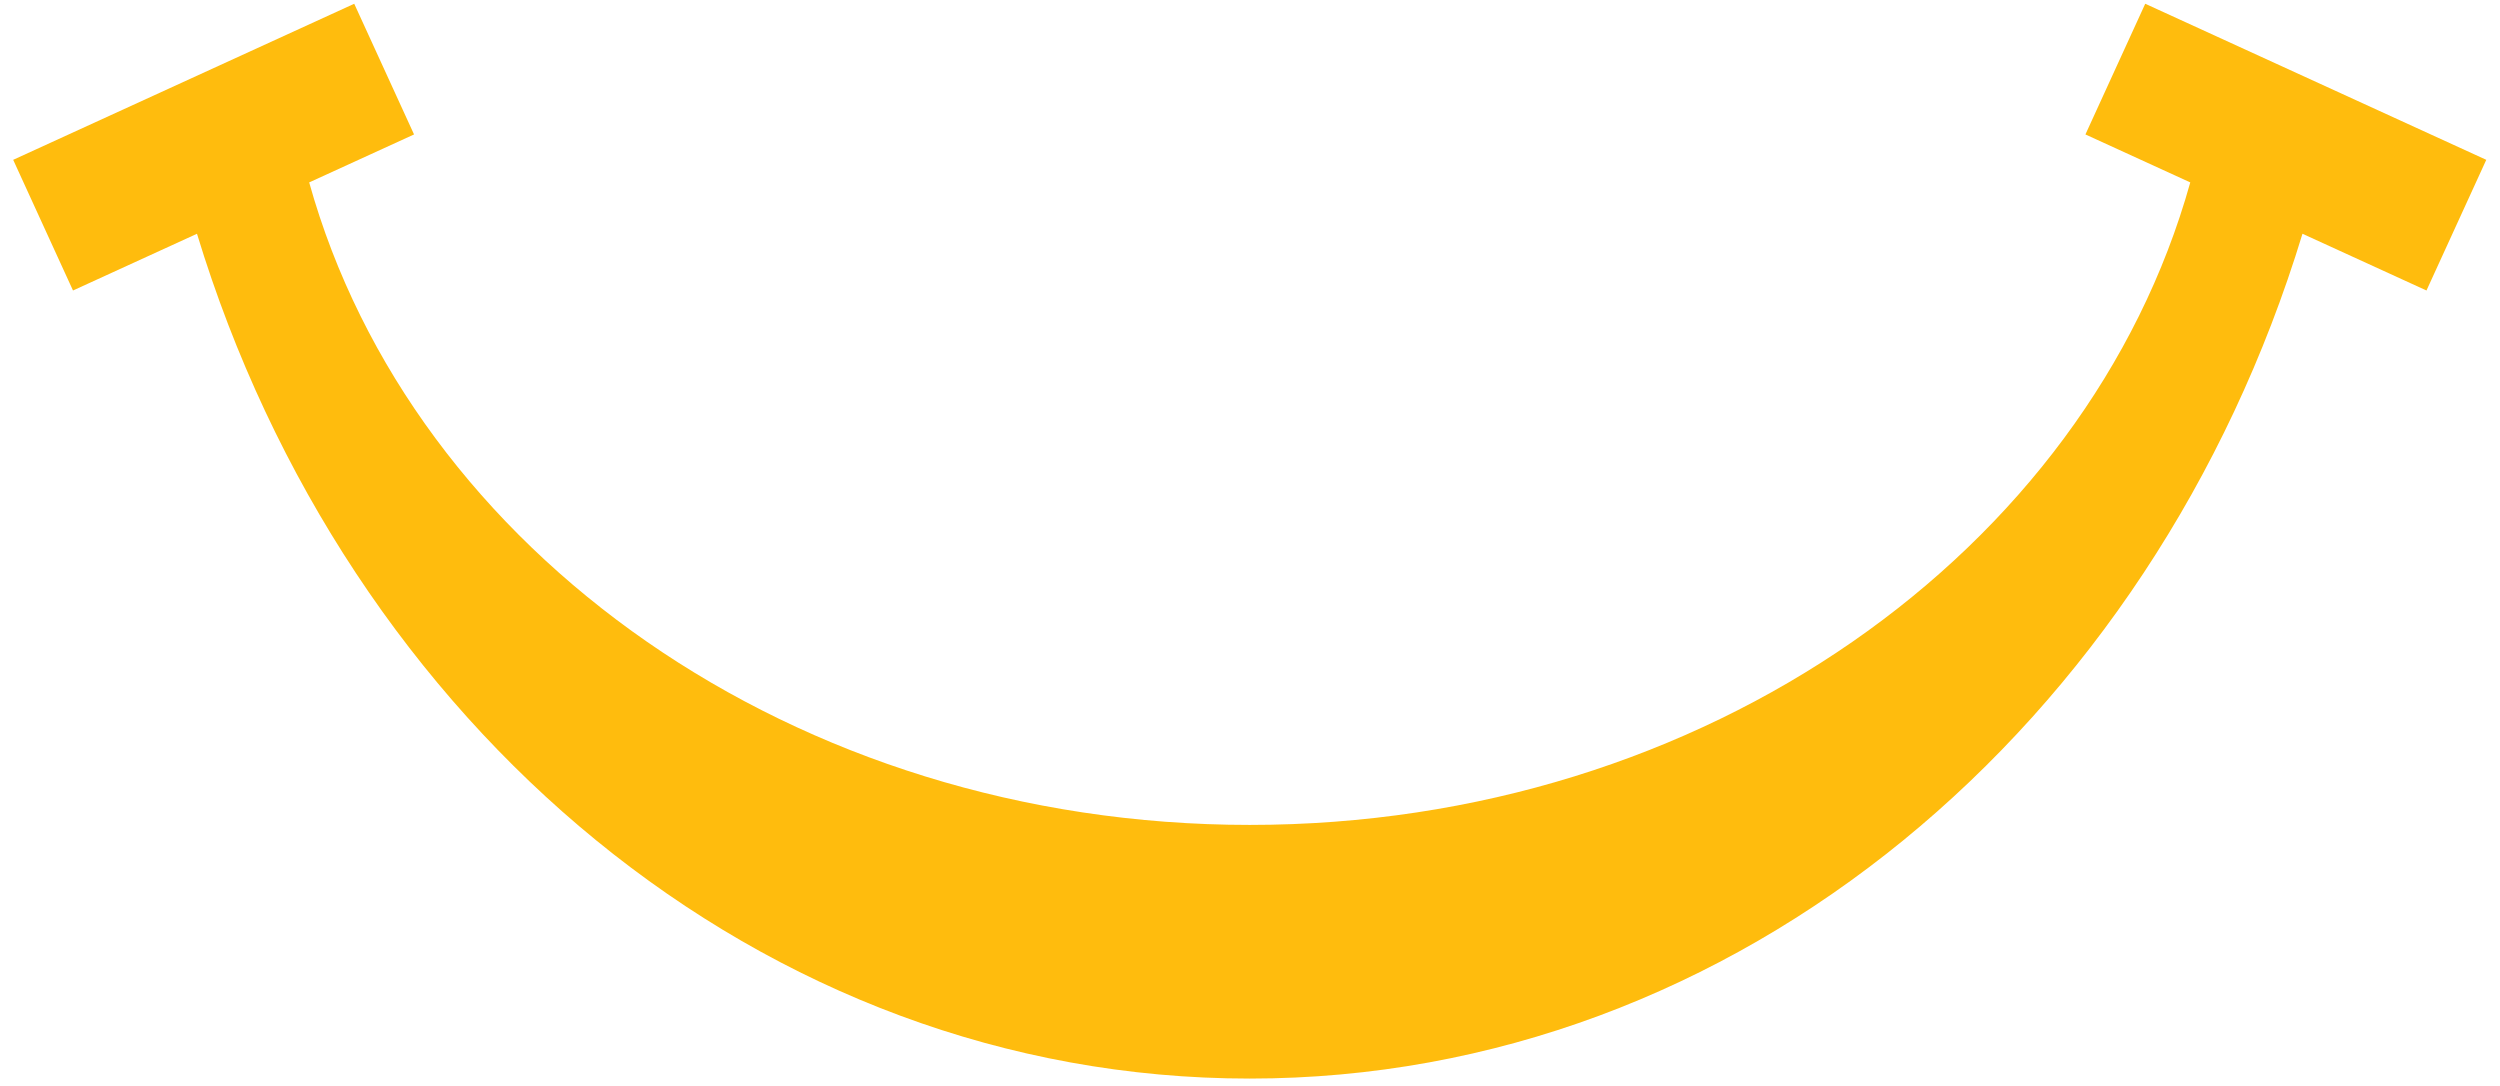
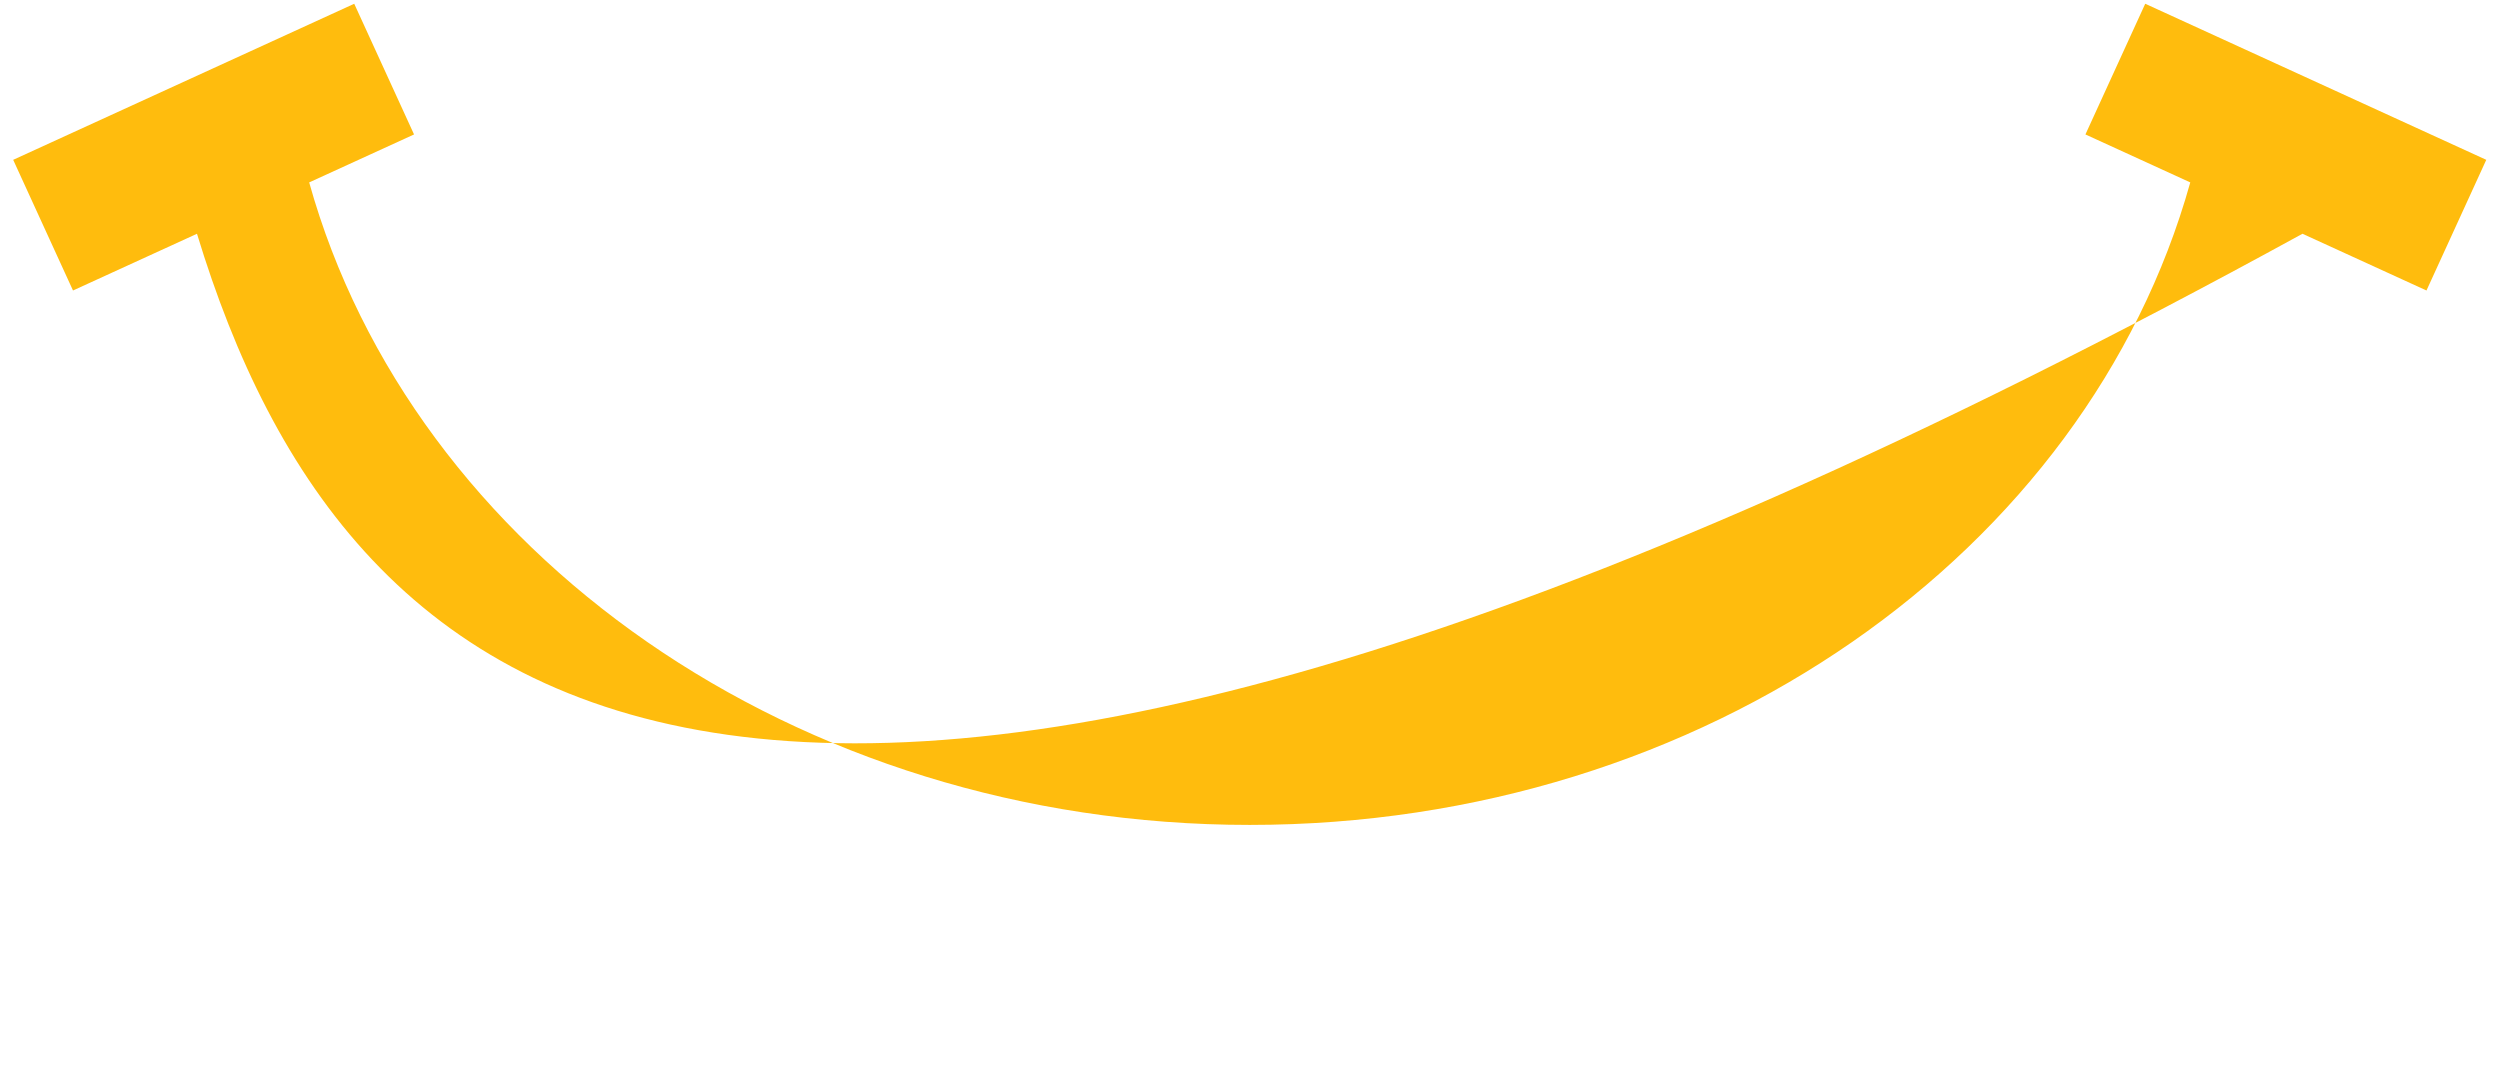
<svg xmlns="http://www.w3.org/2000/svg" width="175" height="76" viewBox="0 0 175 76" fill="none">
-   <path d="M169.853 20.335L161.173 16.363C150.703 50.764 121.665 75.5 87.481 75.5C53.297 75.5 24.259 50.764 13.789 16.363L5.11 20.335L0.923 11.188L24.796 0.263L28.983 9.411L21.643 12.769C28.848 38.579 55.59 57.744 87.481 57.744C119.372 57.744 146.114 38.579 153.319 12.769L145.98 9.411L150.166 0.263L174.039 11.188L169.853 20.335Z" fill="#FFBC0D" />
+   <path d="M169.853 20.335L161.173 16.363C53.297 75.5 24.259 50.764 13.789 16.363L5.11 20.335L0.923 11.188L24.796 0.263L28.983 9.411L21.643 12.769C28.848 38.579 55.59 57.744 87.481 57.744C119.372 57.744 146.114 38.579 153.319 12.769L145.98 9.411L150.166 0.263L174.039 11.188L169.853 20.335Z" fill="#FFBC0D" />
</svg>